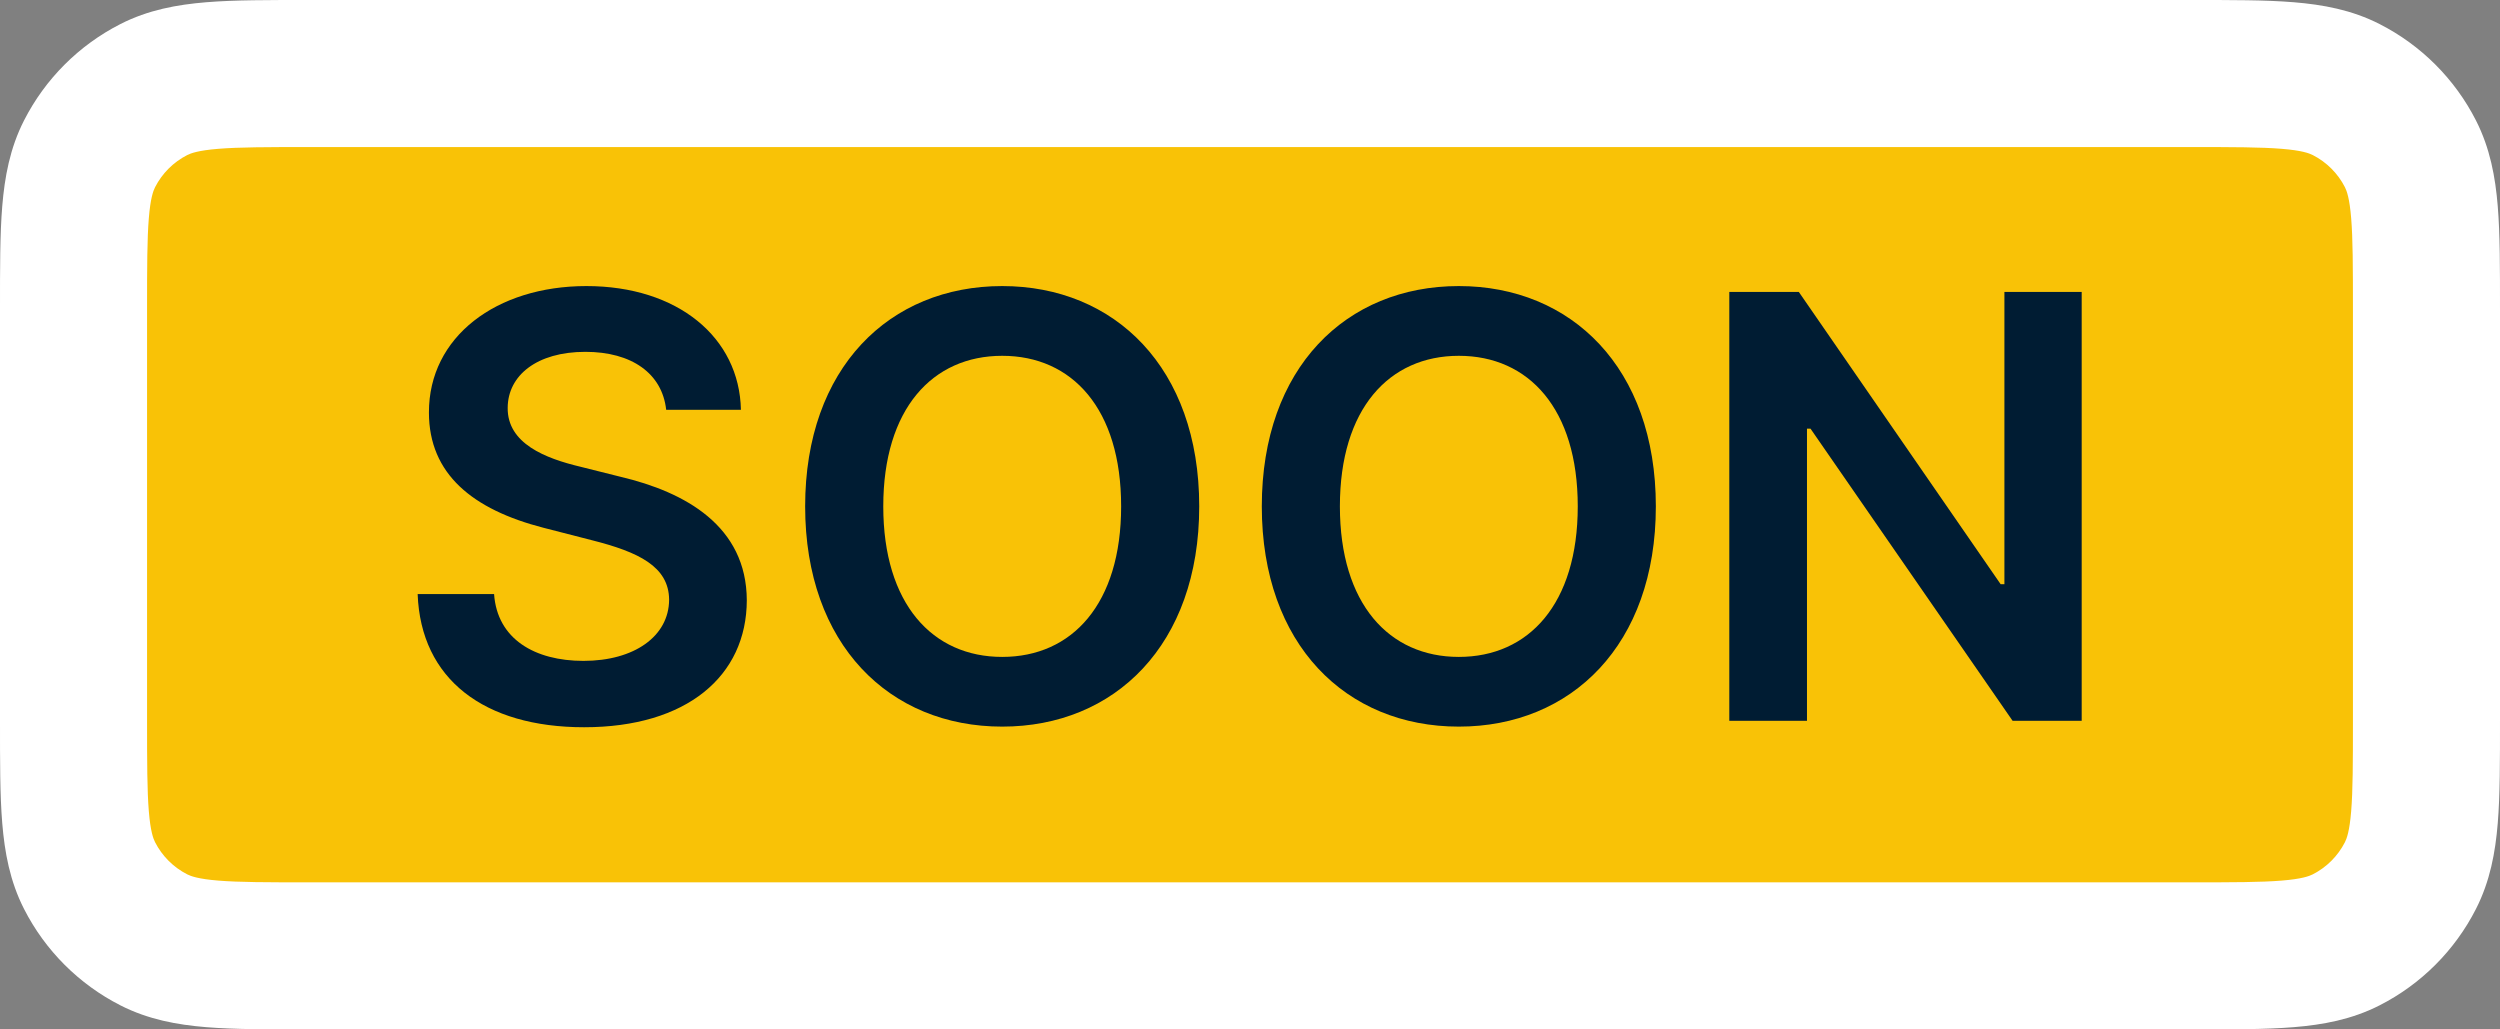
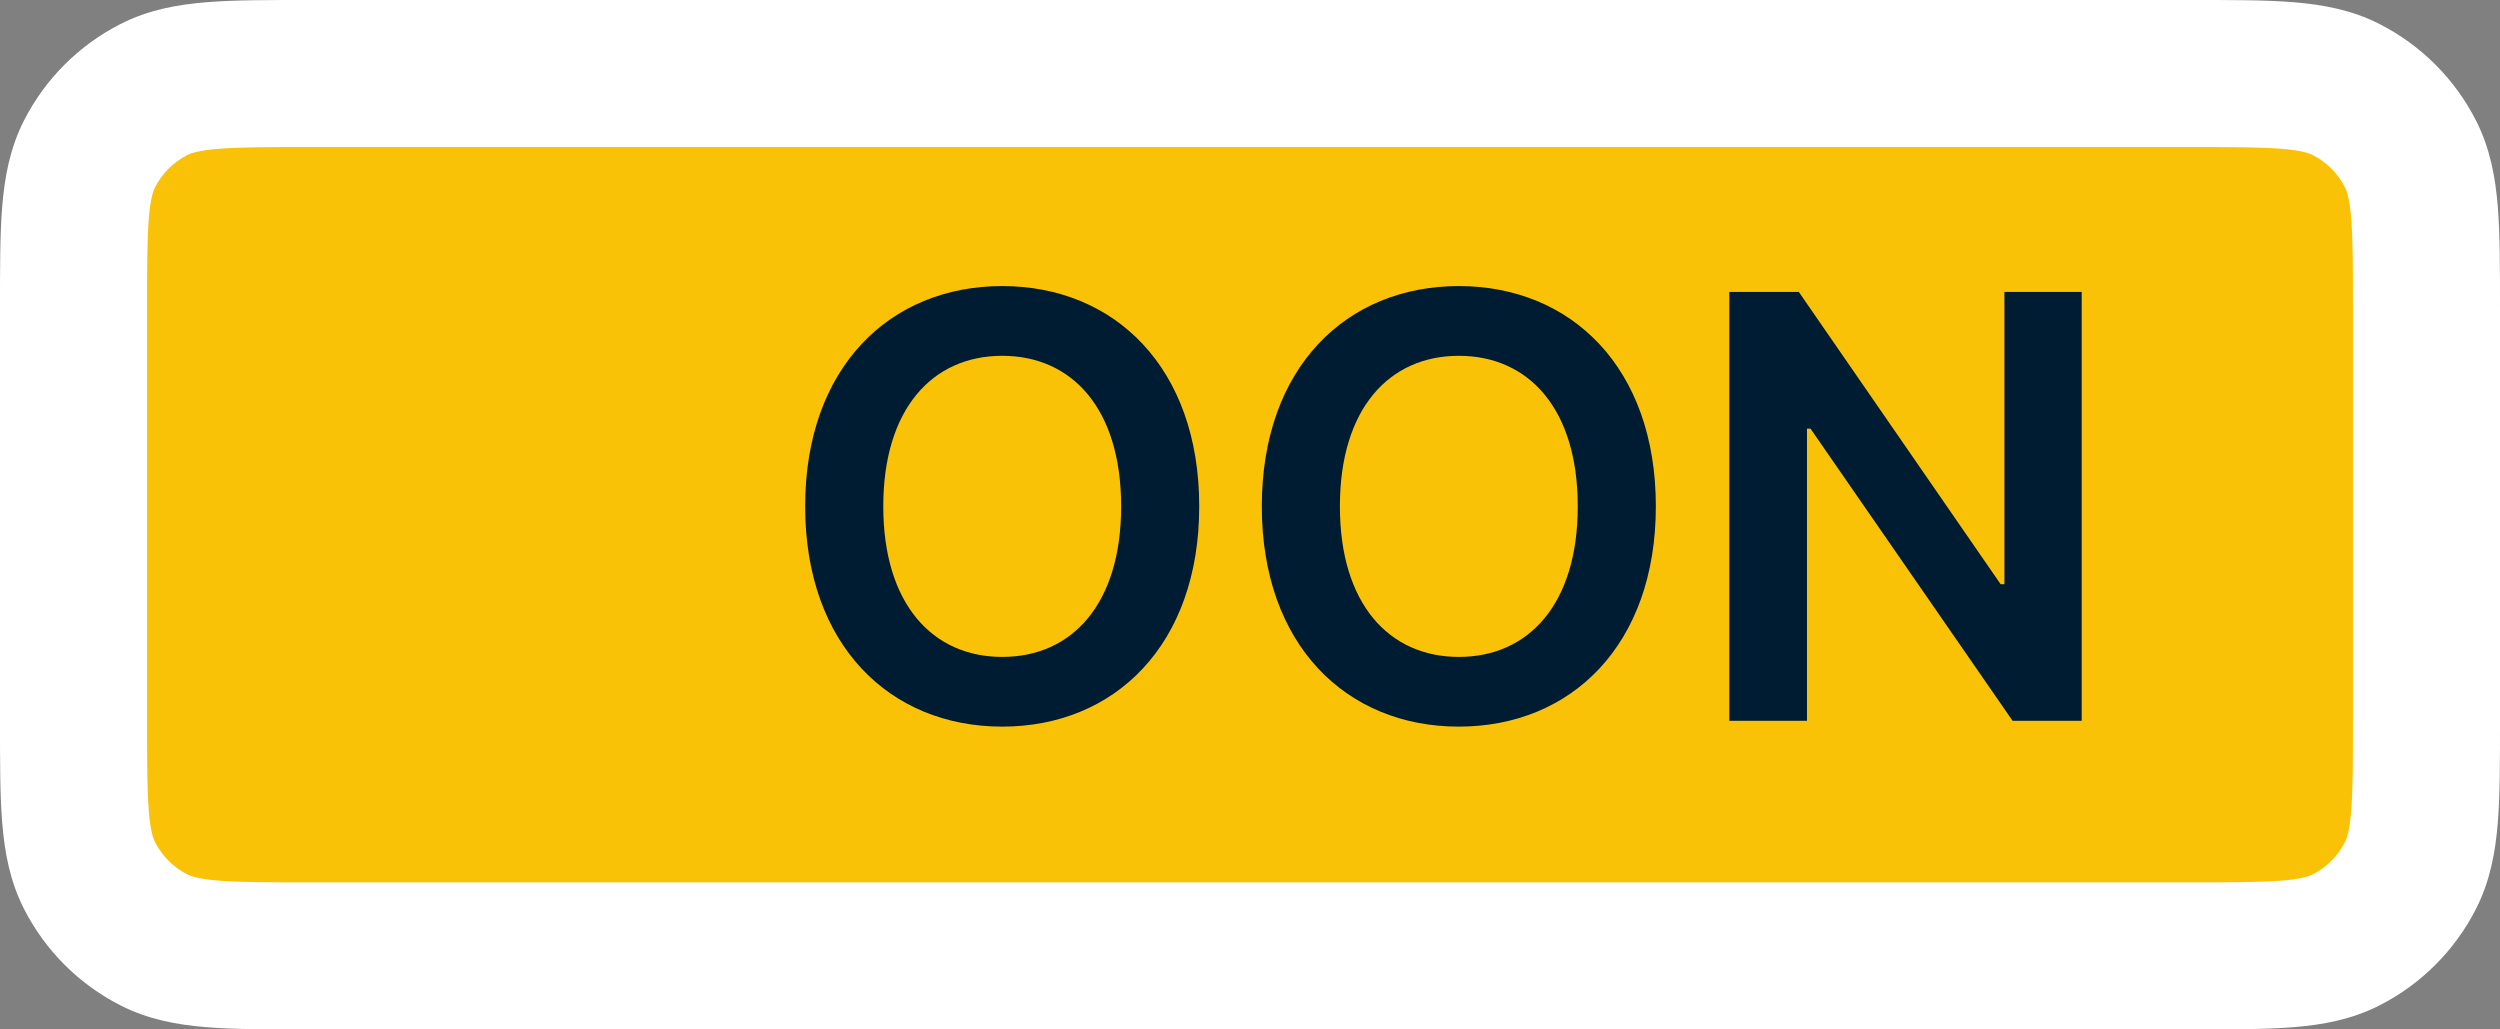
<svg xmlns="http://www.w3.org/2000/svg" width="68" height="28" viewBox="0 0 68 28" fill="none">
  <rect x="0" y="0" width="68" height="28" fill="#808080" stroke="none" />
  <path d="M2 8.4C2 6.16 2 5.04 2.436 4.184C2.819 3.431 3.431 2.819 4.184 2.436C5.04 2 6.16 2 8.4 2H59.6C61.84 2 62.96 2 63.816 2.436C64.569 2.819 65.18 3.431 65.564 4.184C66 5.04 66 6.16 66 8.4V19.6C66 21.84 66 22.96 65.564 23.816C65.18 24.569 64.569 25.18 63.816 25.564C62.96 26 61.84 26 59.6 26H8.4C6.16 26 5.04 26 4.184 25.564C3.431 25.18 2.819 24.569 2.436 23.816C2 22.96 2 21.84 2 19.6V8.4Z" fill="#F9C206" />
-   <path d="M18.12 11.147H20.153C20.113 9.177 18.433 7.781 15.95 7.781C13.501 7.781 11.662 9.16 11.667 11.221C11.667 12.896 12.858 13.858 14.777 14.354L16.104 14.695C17.363 15.014 18.194 15.407 18.2 16.313C18.194 17.309 17.249 17.976 15.87 17.976C14.549 17.976 13.524 17.384 13.439 16.159H11.36C11.445 18.477 13.171 19.781 15.888 19.781C18.684 19.781 20.307 18.386 20.313 16.33C20.307 14.308 18.639 13.385 16.884 12.97L15.791 12.696C14.834 12.469 13.797 12.064 13.809 11.09C13.815 10.213 14.601 9.57 15.922 9.57C17.18 9.57 18.012 10.156 18.12 11.147Z" fill="#001C33" />
  <path d="M32.619 13.773C32.619 10.002 30.318 7.781 27.26 7.781C24.196 7.781 21.9 10.002 21.9 13.773C21.9 17.537 24.196 19.764 27.26 19.764C30.318 19.764 32.619 17.543 32.619 13.773ZM30.495 13.773C30.495 16.427 29.162 17.868 27.26 17.868C25.363 17.868 24.025 16.427 24.025 13.773C24.025 11.119 25.363 9.678 27.26 9.678C29.162 9.678 30.495 11.119 30.495 13.773Z" fill="#001C33" />
  <path d="M45.039 13.773C45.039 10.002 42.738 7.781 39.68 7.781C36.616 7.781 34.321 10.002 34.321 13.773C34.321 17.537 36.616 19.764 39.68 19.764C42.738 19.764 45.039 17.543 45.039 13.773ZM42.915 13.773C42.915 16.427 41.582 17.868 39.68 17.868C37.783 17.868 36.445 16.427 36.445 13.773C36.445 11.119 37.783 9.678 39.68 9.678C41.582 9.678 42.915 11.119 42.915 13.773Z" fill="#001C33" />
  <path d="M56.622 7.941H54.52V15.891H54.418L48.928 7.941H47.037V19.605H49.15V11.66H49.246L54.742 19.605H56.622V7.941Z" fill="#001C33" />
  <path d="M4.184 25.564L3.276 27.346L4.184 25.564ZM2.436 23.816L0.654 24.724L2.436 23.816ZM65.564 23.816L63.782 22.908L65.564 23.816ZM63.816 25.564L64.724 27.346L63.816 25.564ZM63.816 2.436L62.908 4.218L63.816 2.436ZM65.564 4.184L63.782 5.092L65.564 4.184ZM4.184 2.436L3.276 0.654L4.184 2.436ZM2.436 4.184L0.654 3.276L2.436 4.184ZM8.4 4H59.6V0H8.4V4ZM64 8.4V19.6H68V8.4H64ZM59.6 24H8.4V28H59.6V24ZM4 19.6V8.4H0V19.6H4ZM8.4 24C7.247 24 6.502 23.998 5.936 23.952C5.392 23.908 5.191 23.832 5.092 23.782L3.276 27.346C4.033 27.732 4.819 27.874 5.61 27.939C6.377 28.002 7.313 28 8.4 28V24ZM0 19.6C0 20.687 -0.002 21.623 0.061 22.39C0.126 23.181 0.268 23.967 0.654 24.724L4.218 22.908C4.168 22.809 4.092 22.608 4.048 22.064C4.002 21.498 4 20.753 4 19.6H0ZM5.092 23.782C4.716 23.59 4.41 23.284 4.218 22.908L0.654 24.724C1.229 25.853 2.147 26.771 3.276 27.346L5.092 23.782ZM64 19.6C64 20.753 63.998 21.498 63.952 22.064C63.908 22.608 63.832 22.809 63.782 22.908L67.346 24.724C67.732 23.967 67.874 23.181 67.939 22.39C68.002 21.623 68 20.687 68 19.6H64ZM59.6 28C60.687 28 61.623 28.002 62.39 27.939C63.181 27.874 63.967 27.732 64.724 27.346L62.908 23.782C62.809 23.832 62.608 23.908 62.064 23.952C61.498 23.998 60.753 24 59.6 24V28ZM63.782 22.908C63.59 23.284 63.284 23.59 62.908 23.782L64.724 27.346C65.853 26.771 66.771 25.853 67.346 24.724L63.782 22.908ZM59.6 4C60.753 4 61.498 4.002 62.064 4.048C62.608 4.092 62.809 4.168 62.908 4.218L64.724 0.654C63.967 0.268 63.181 0.126 62.39 0.061C61.623 -0.002 60.687 0 59.6 0V4ZM68 8.4C68 7.313 68.002 6.377 67.939 5.61C67.874 4.819 67.732 4.033 67.346 3.276L63.782 5.092C63.832 5.191 63.908 5.392 63.952 5.936C63.998 6.502 64 7.247 64 8.4H68ZM62.908 4.218C63.284 4.41 63.59 4.716 63.782 5.092L67.346 3.276C66.771 2.147 65.853 1.229 64.724 0.654L62.908 4.218ZM8.4 0C7.313 0 6.377 -0.002 5.61 0.061C4.819 0.126 4.033 0.268 3.276 0.654L5.092 4.218C5.191 4.168 5.392 4.092 5.936 4.048C6.502 4.002 7.247 4 8.4 4V0ZM4 8.4C4 7.247 4.002 6.502 4.048 5.936C4.092 5.392 4.168 5.191 4.218 5.092L0.654 3.276C0.268 4.033 0.126 4.819 0.061 5.61C-0.002 6.377 0 7.313 0 8.4H4ZM3.276 0.654C2.147 1.229 1.229 2.147 0.654 3.276L4.218 5.092C4.41 4.716 4.716 4.41 5.092 4.218L3.276 0.654Z" fill="white" />
</svg>